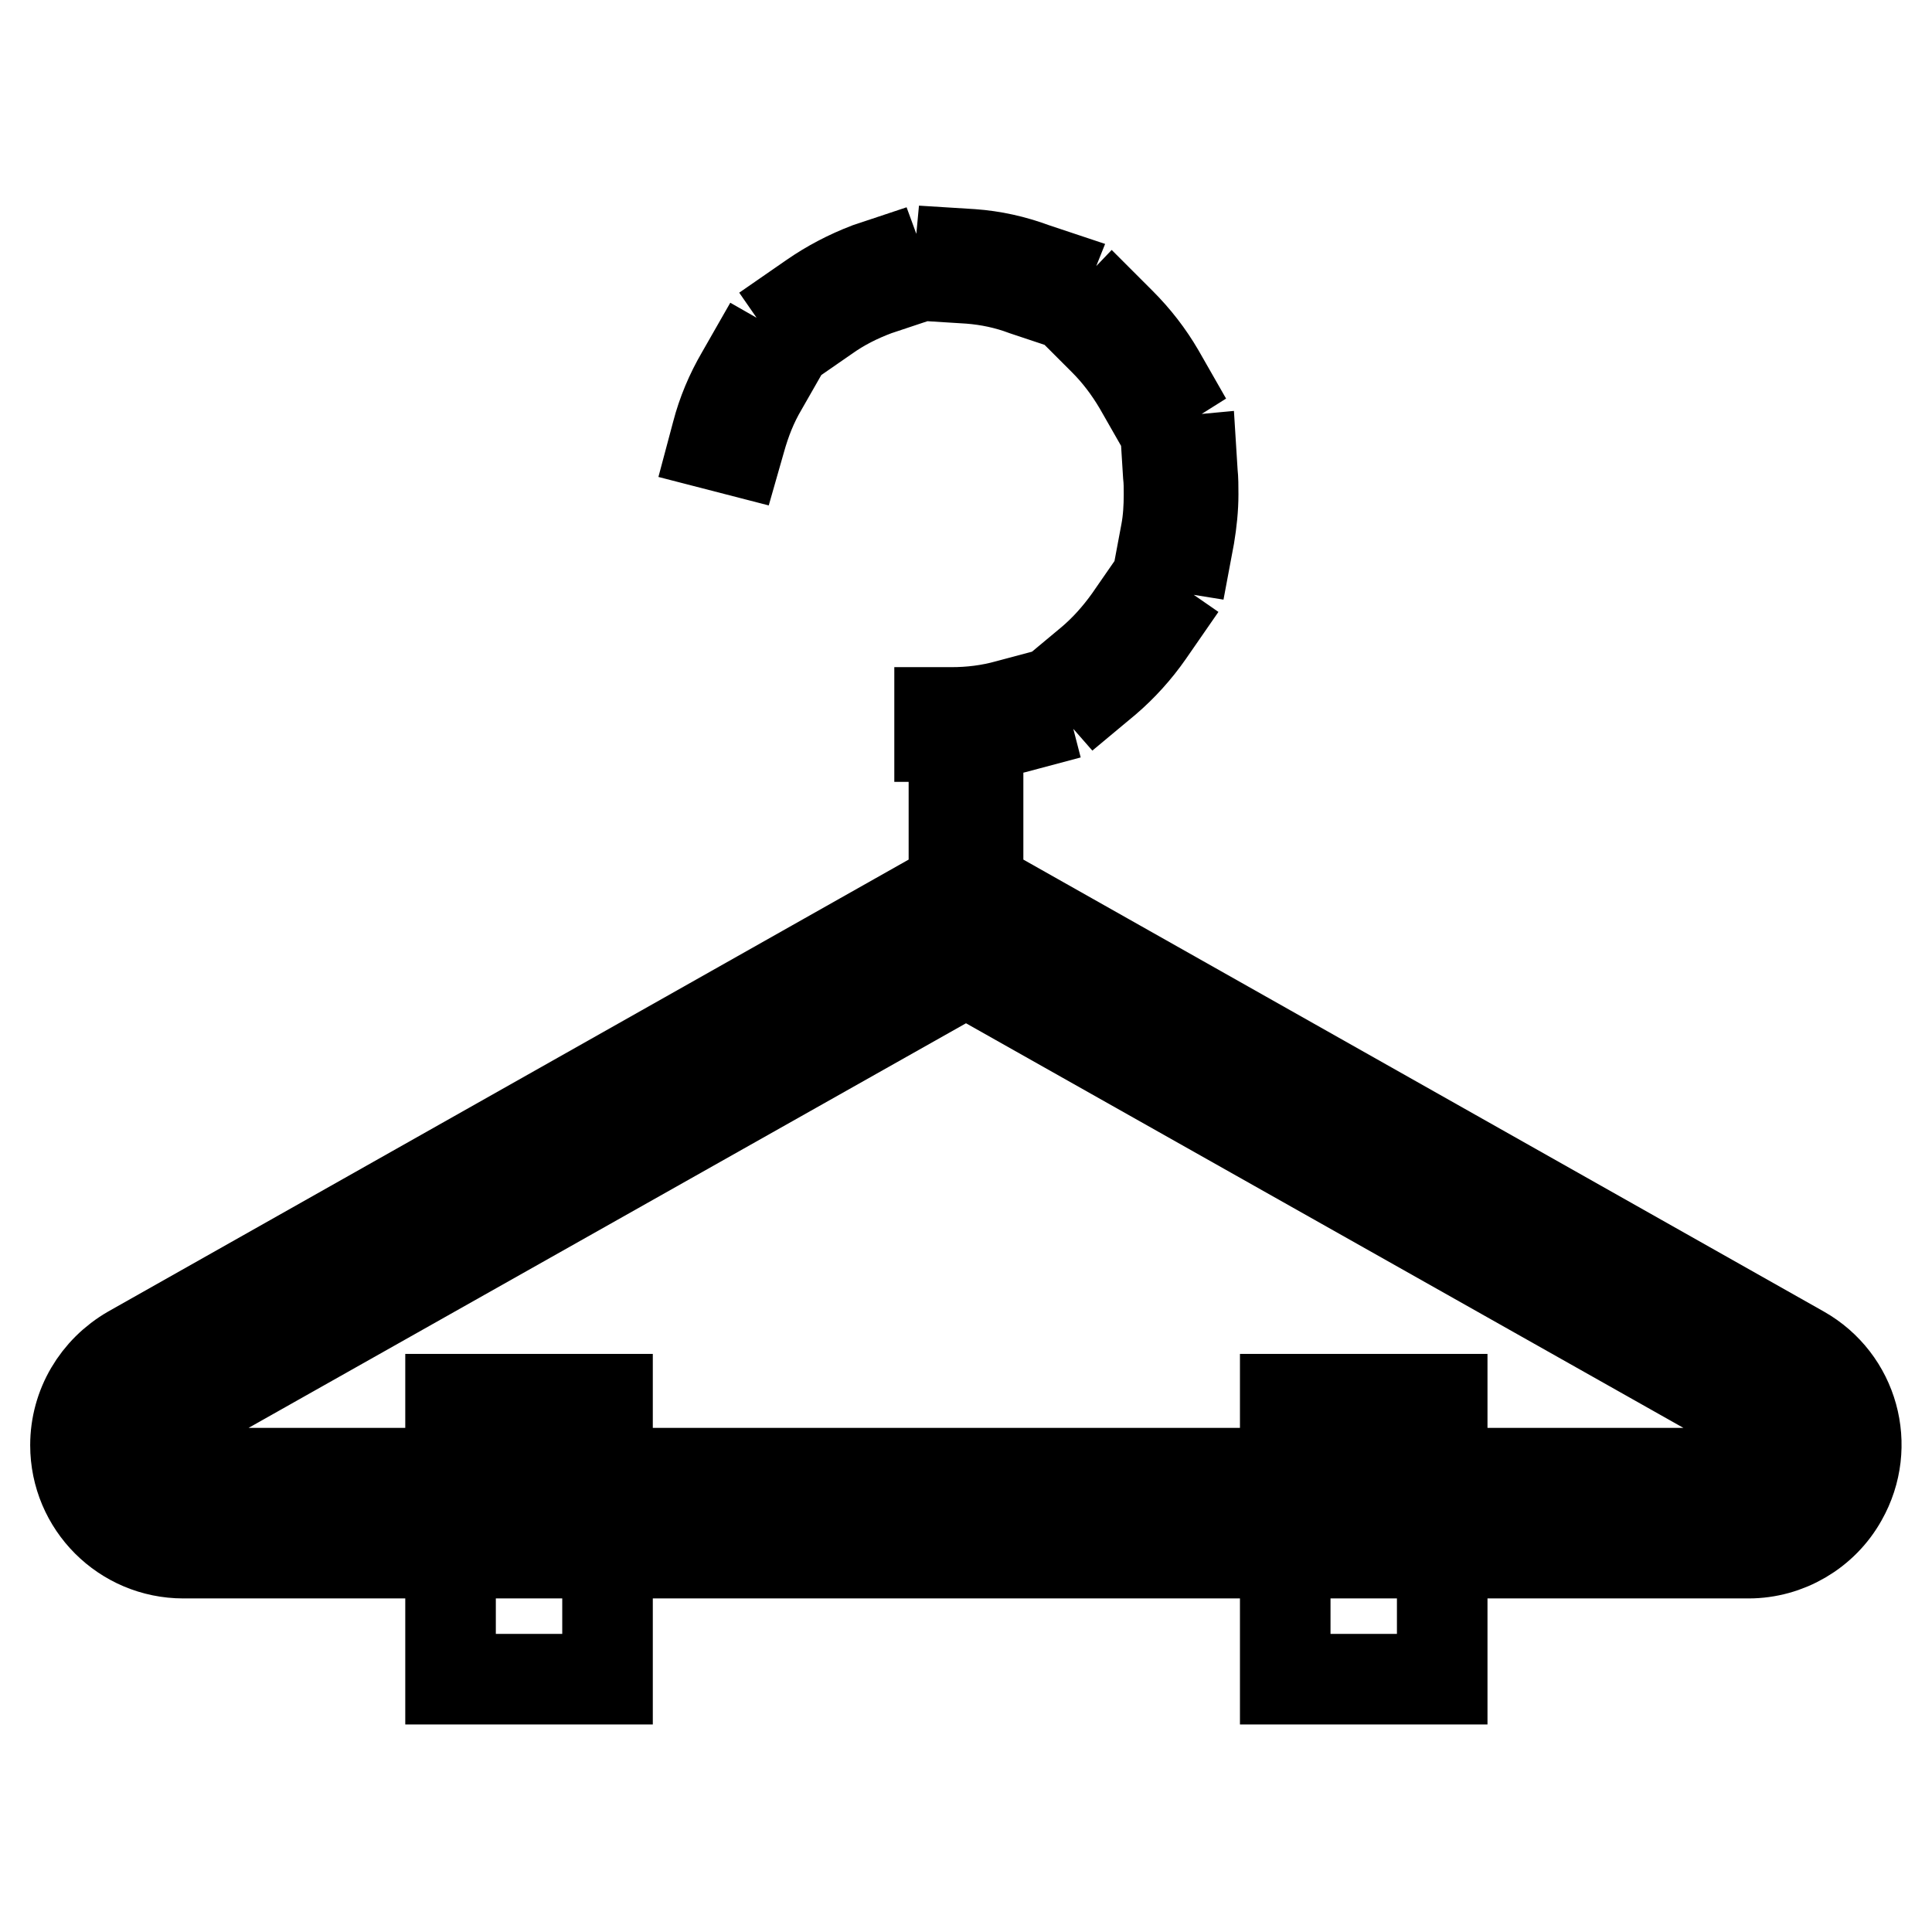
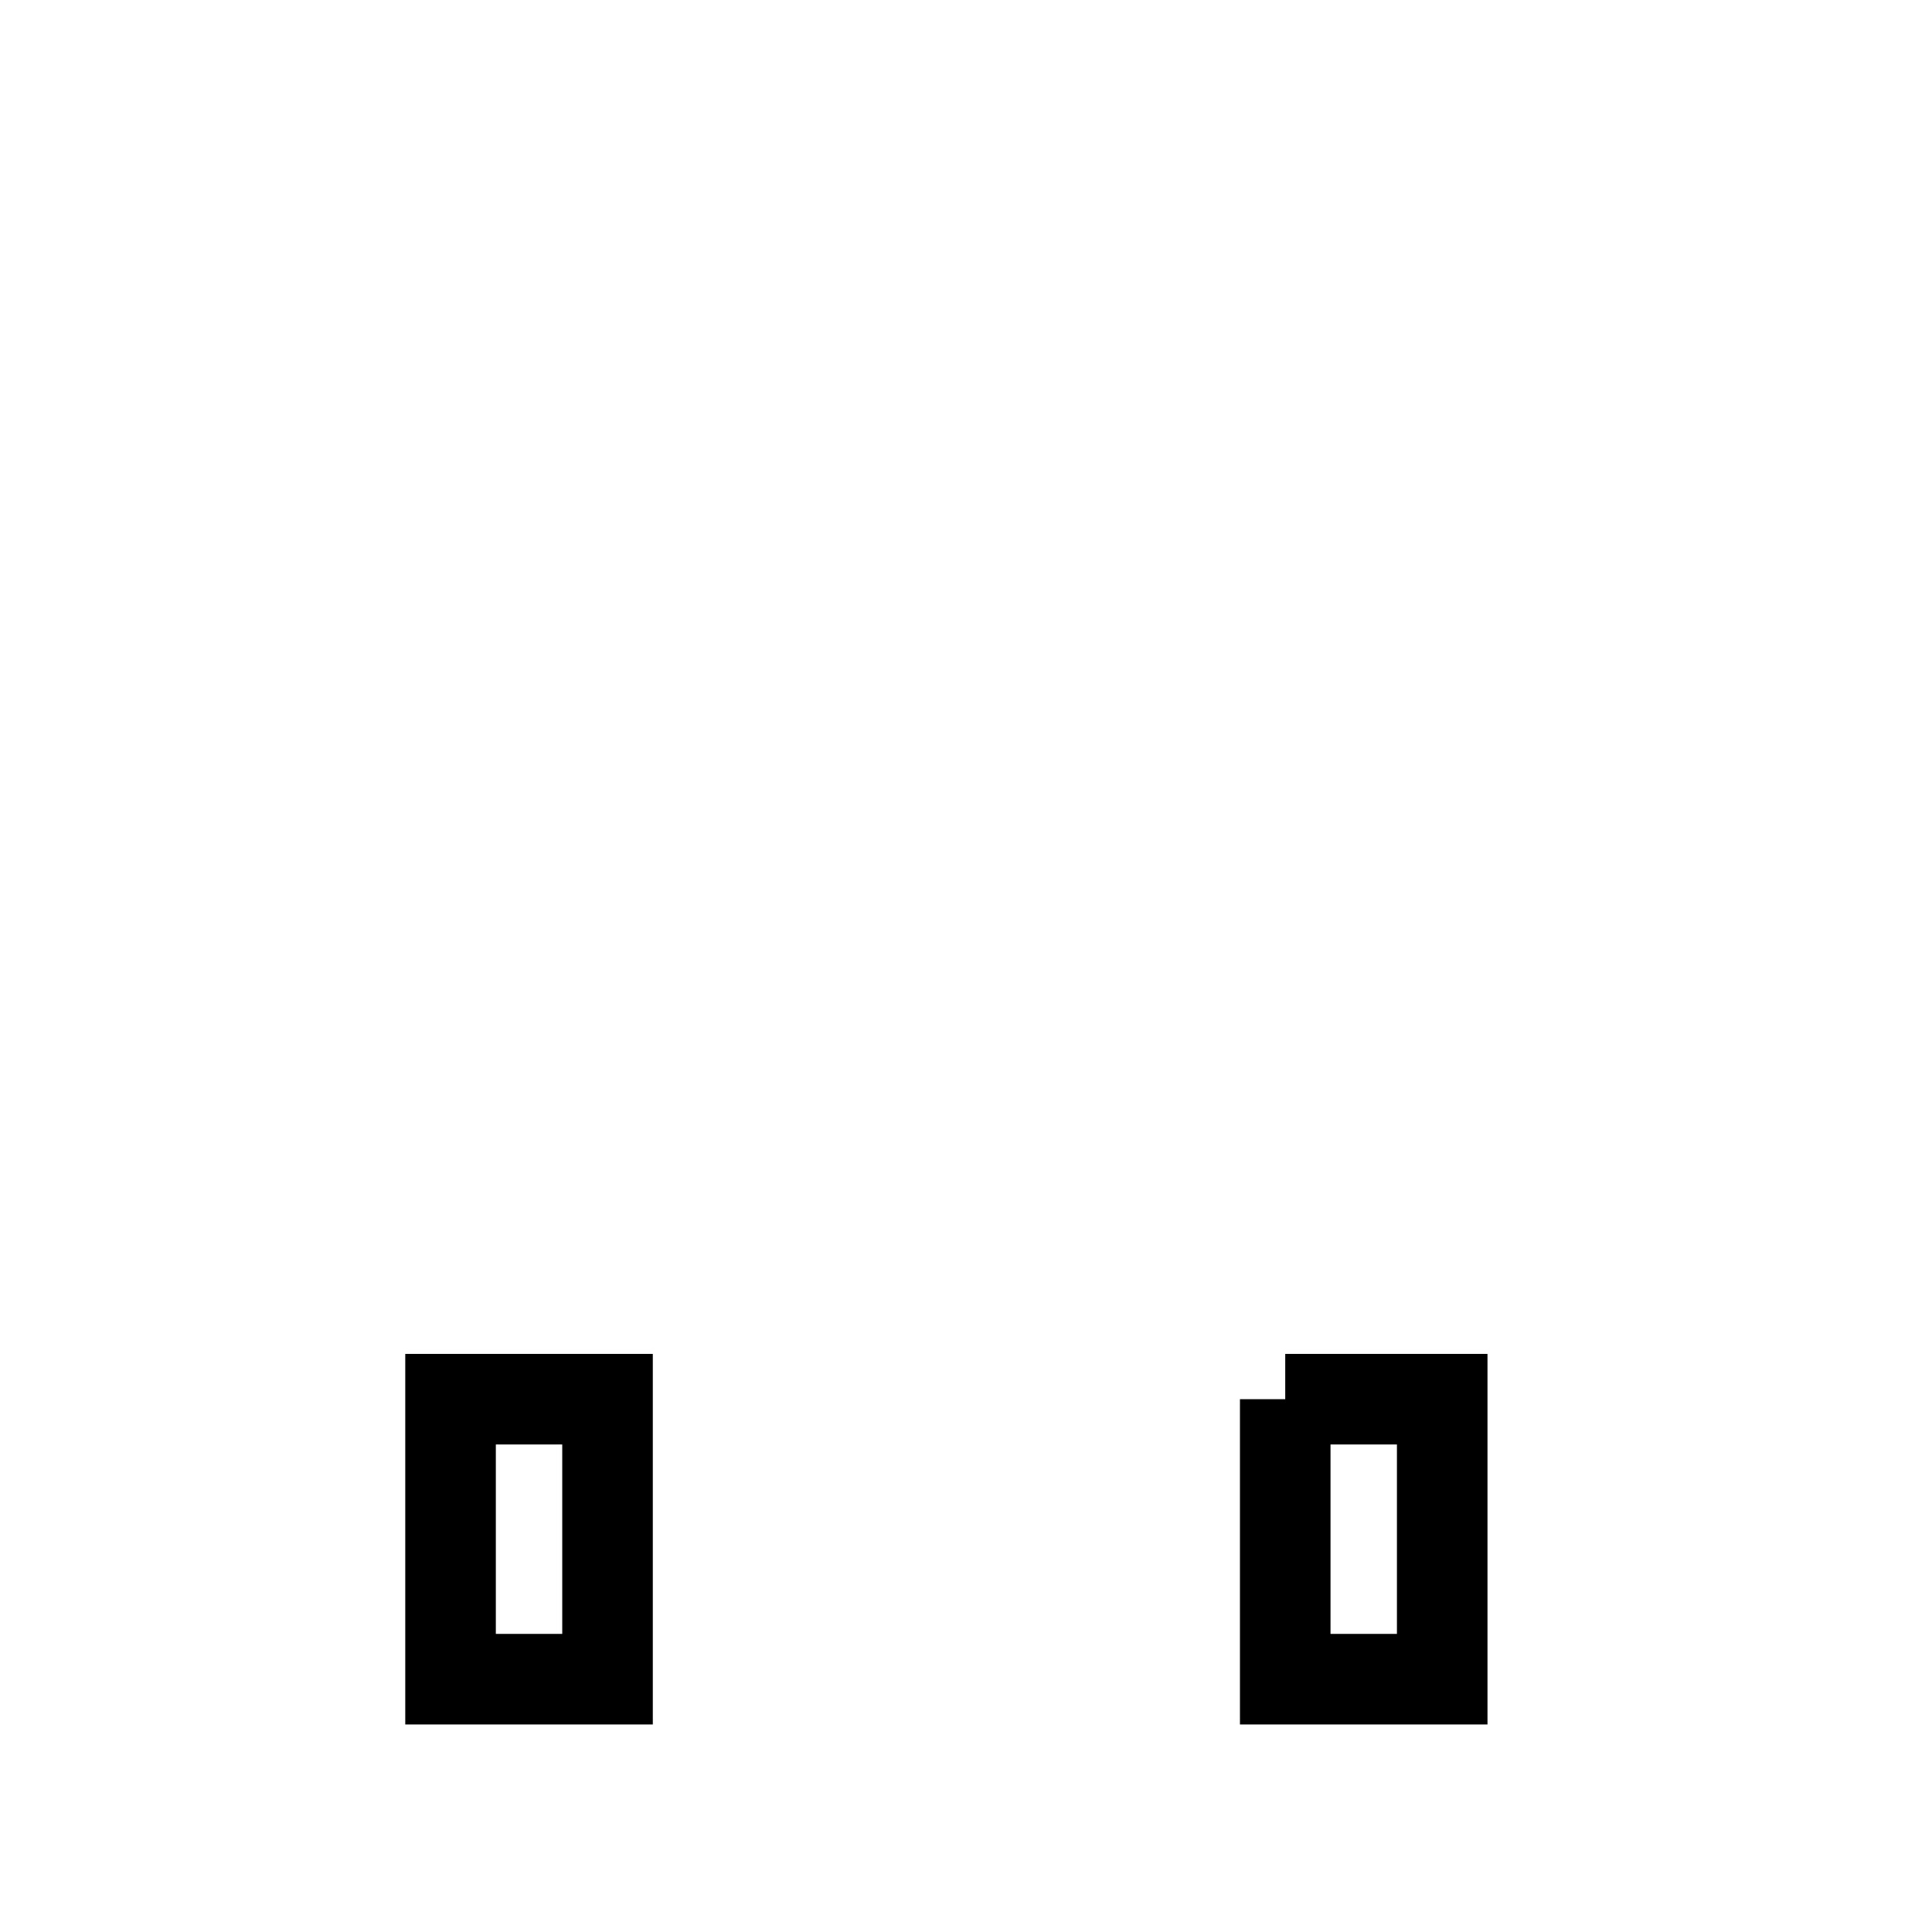
<svg xmlns="http://www.w3.org/2000/svg" version="1.1" x="0px" y="0px" viewBox="0 0 256 256" enable-background="new 0 0 256 256" xml:space="preserve">
  <g>
    <path stroke-width="12" fill-opacity="0" stroke="#000000" d="M59.7,185.4h20.8v37.1H59.7V185.4z" />
-     <path stroke-width="12" fill-opacity="0" stroke="#000000" d="M170.3,185.4h20.8v37.1h-20.8V185.4z" />
-     <path stroke-width="12" fill-opacity="0" stroke="#000000" d="M124.5,97.6v-3.2h1.6c2.5,0,5-0.3,7.5-1l1.5-0.4l0.8,3.1l-1.5,0.4c-2.7,0.7-5.5,1.1-8.3,1.1L124.5,97.6z  M145.4,91.1l-2.1-2.4l1.2-1c1.9-1.6,3.6-3.5,5.1-5.6l0.9-1.3l2.6,1.8l-0.9,1.3c-1.6,2.3-3.5,4.4-5.6,6.2L145.4,91.1z M157.3,72.6 l-3.1-0.5l0.3-1.6c0.3-1.6,0.4-3.3,0.4-5c0-0.9,0-1.7-0.1-2.6l-0.1-1.6l3.2-0.3l0.1,1.6c0.1,0.9,0.1,1.9,0.1,2.9 c0,1.8-0.2,3.7-0.5,5.5L157.3,72.6z M97.7,59.7l-3.1-0.8l0.4-1.5c0.7-2.7,1.8-5.3,3.2-7.7l0.8-1.4l2.8,1.6l-0.8,1.4 c-1.3,2.2-2.2,4.5-2.9,7L97.7,59.7z M151.7,52.5l-0.8-1.4c-1.3-2.2-2.8-4.2-4.6-6l-1.1-1.1l2.2-2.3l1.1,1.1c2,2,3.7,4.2,5.1,6.6 l0.8,1.4L151.7,52.5z M108.1,42.9l-1.8-2.6l1.3-0.9c2.3-1.6,4.8-2.9,7.4-3.9l1.5-0.5l1.1,3l-1.5,0.5c-2.4,0.9-4.6,2-6.7,3.5 L108.1,42.9z M137.3,39l-1.5-0.5c-2.4-0.9-4.8-1.4-7.3-1.6l-1.6-0.1l0.3-3.2l1.6,0.1c2.8,0.2,5.5,0.8,8.2,1.8l1.5,0.5L137.3,39z  M126.4,101.8h3.2V113h-3.2V101.8z M231.7,205.8H24.3c-7.9,0-14.3-6.4-14.3-14.3c0-5.2,2.8-9.9,7.3-12.5L128,116.5L238.7,179 c6.9,3.9,9.3,12.6,5.4,19.5C241.6,203,236.8,205.8,231.7,205.8L231.7,205.8z M128,128.7L22.5,188.2c-2.3,1.3-1.9,3.5-1.8,4.2 c0.2,0.6,0.9,2.8,3.6,2.8h207.4c2.7,0,3.4-2.1,3.6-2.8c0.2-0.6,0.5-2.9-1.8-4.2L128,128.7z" />
+     <path stroke-width="12" fill-opacity="0" stroke="#000000" d="M170.3,185.4h20.8v37.1h-20.8V185.4" />
  </g>
</svg>